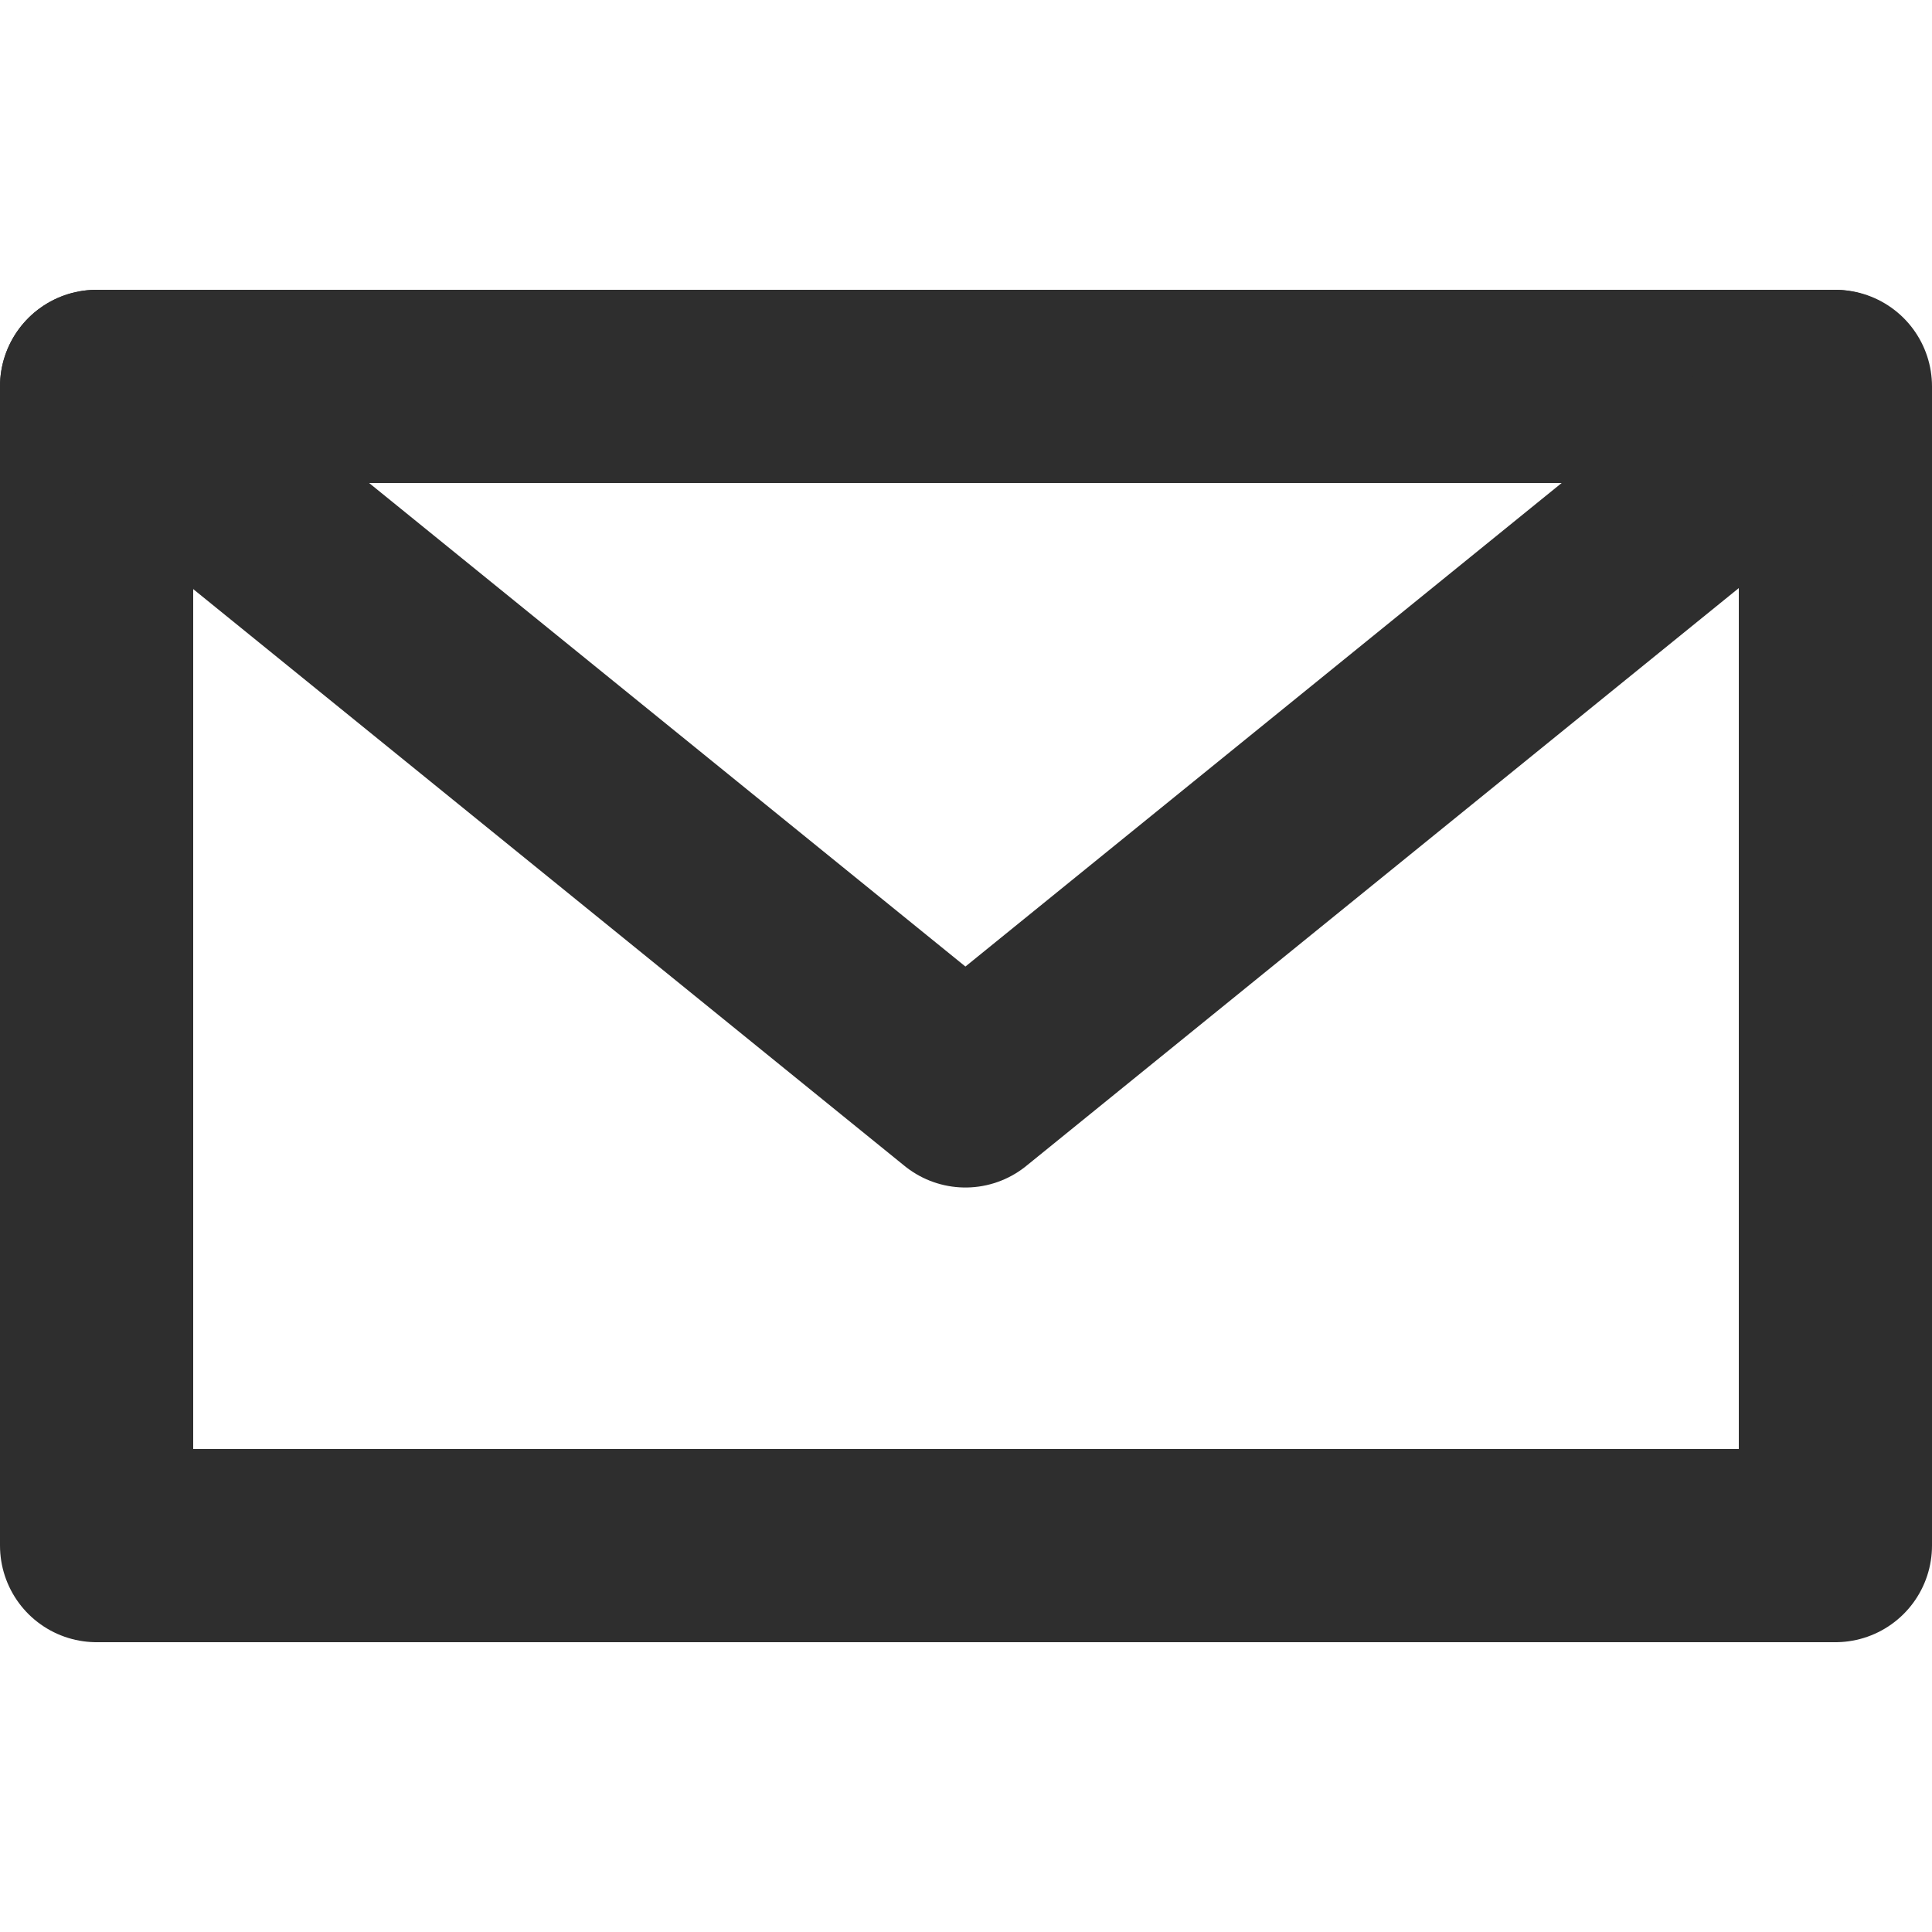
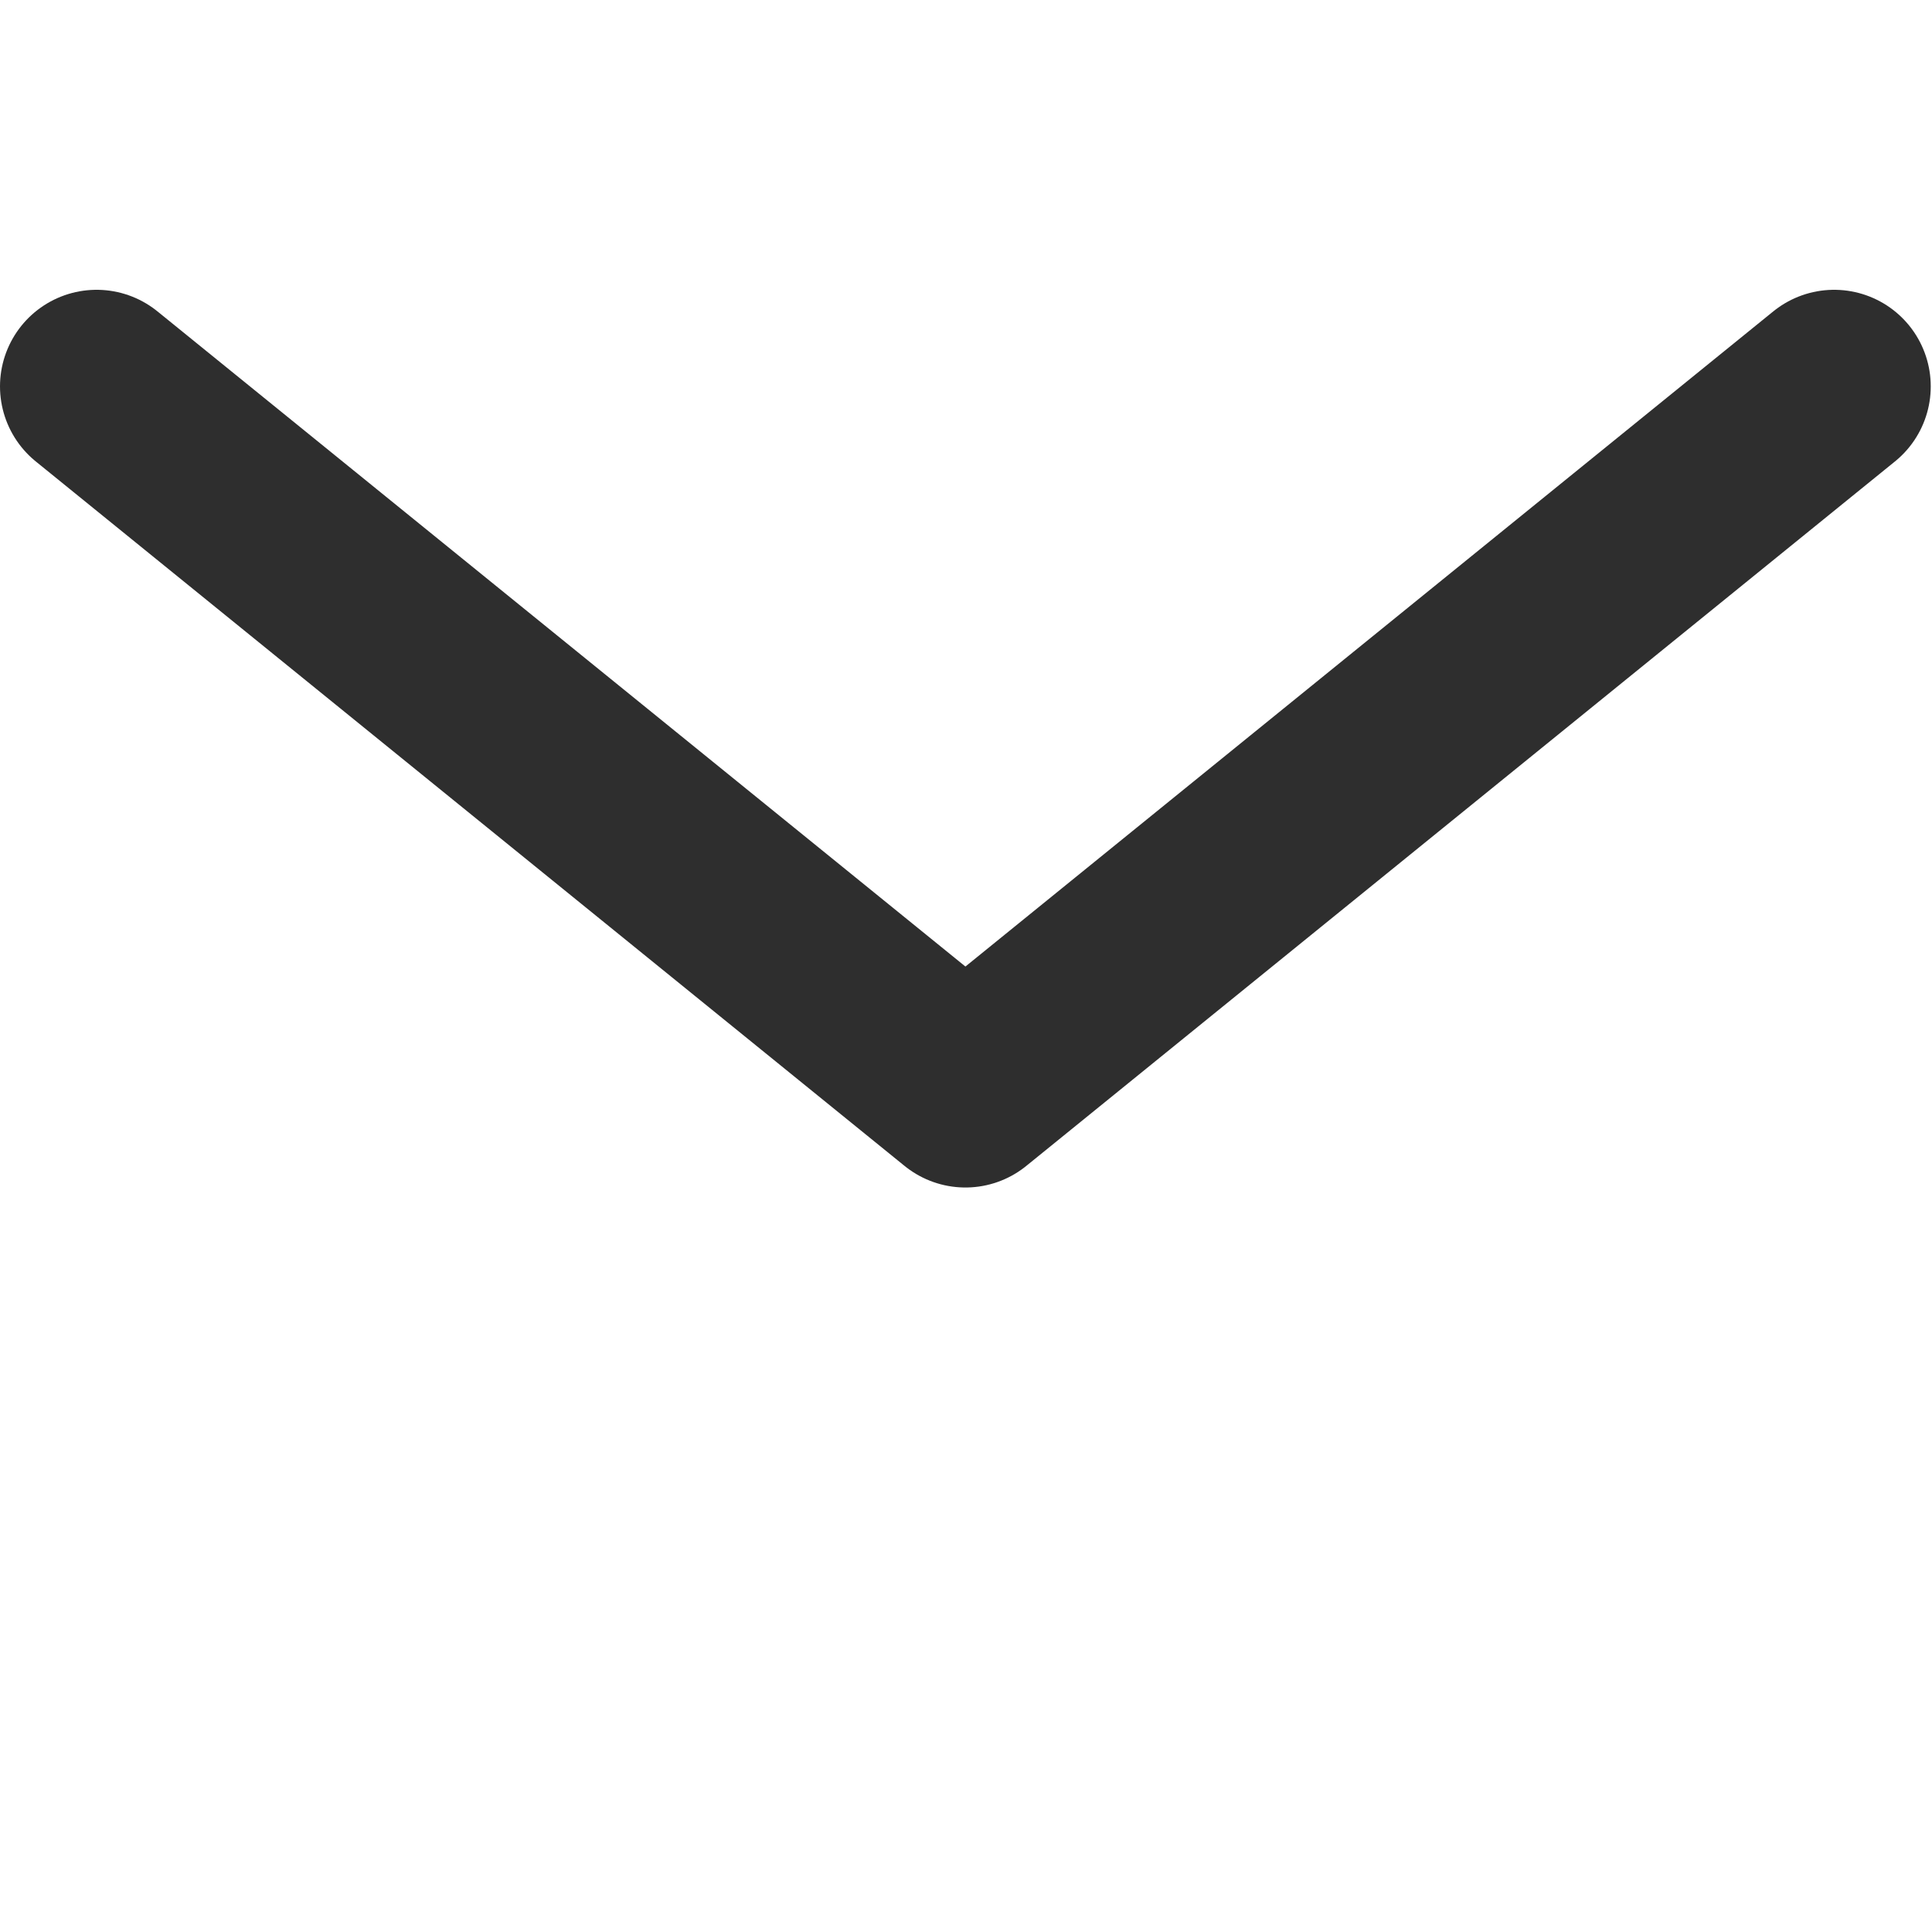
<svg xmlns="http://www.w3.org/2000/svg" width="20" height="20" viewBox="0 0 20 20" fill="none">
-   <rect x="1" y="4" width="18" height="12" stroke="#2E2E2E" stroke-width="2" stroke-linecap="round" stroke-linejoin="round" />
  <path d="M1 4L9.994 11.293L18.987 4" stroke="#2E2E2E" stroke-width="2" stroke-linecap="round" stroke-linejoin="round" />
</svg>